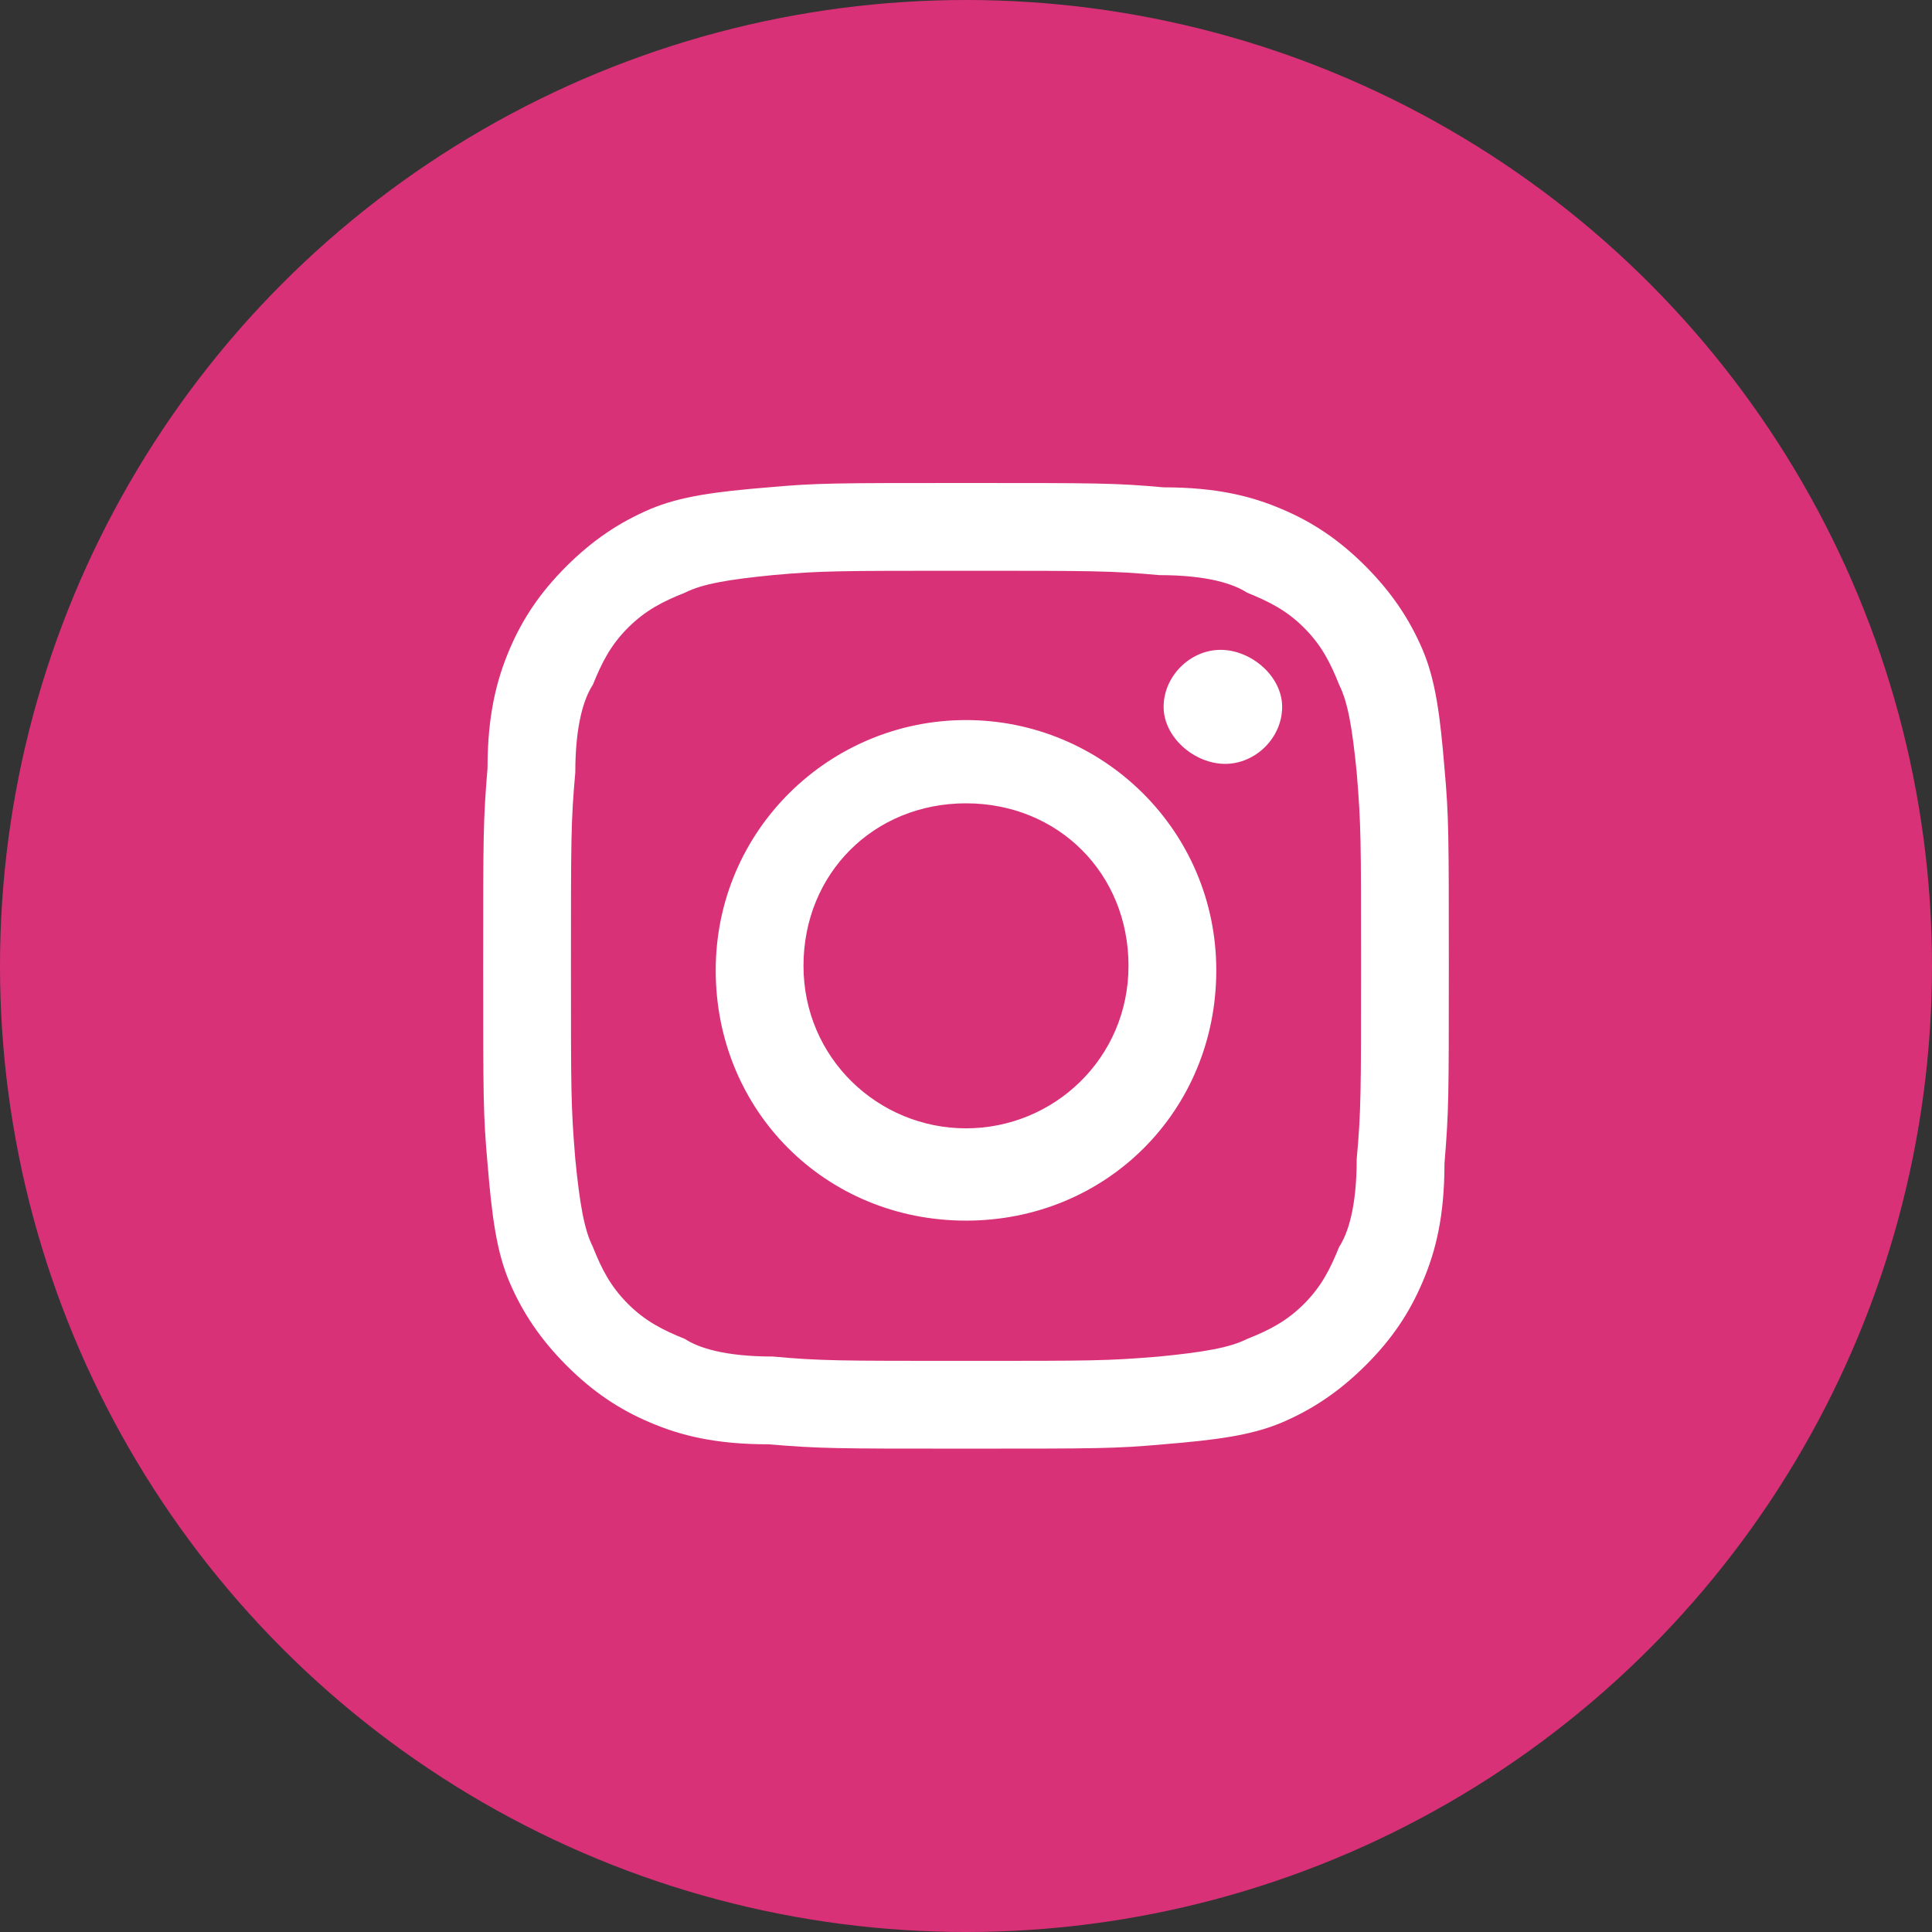
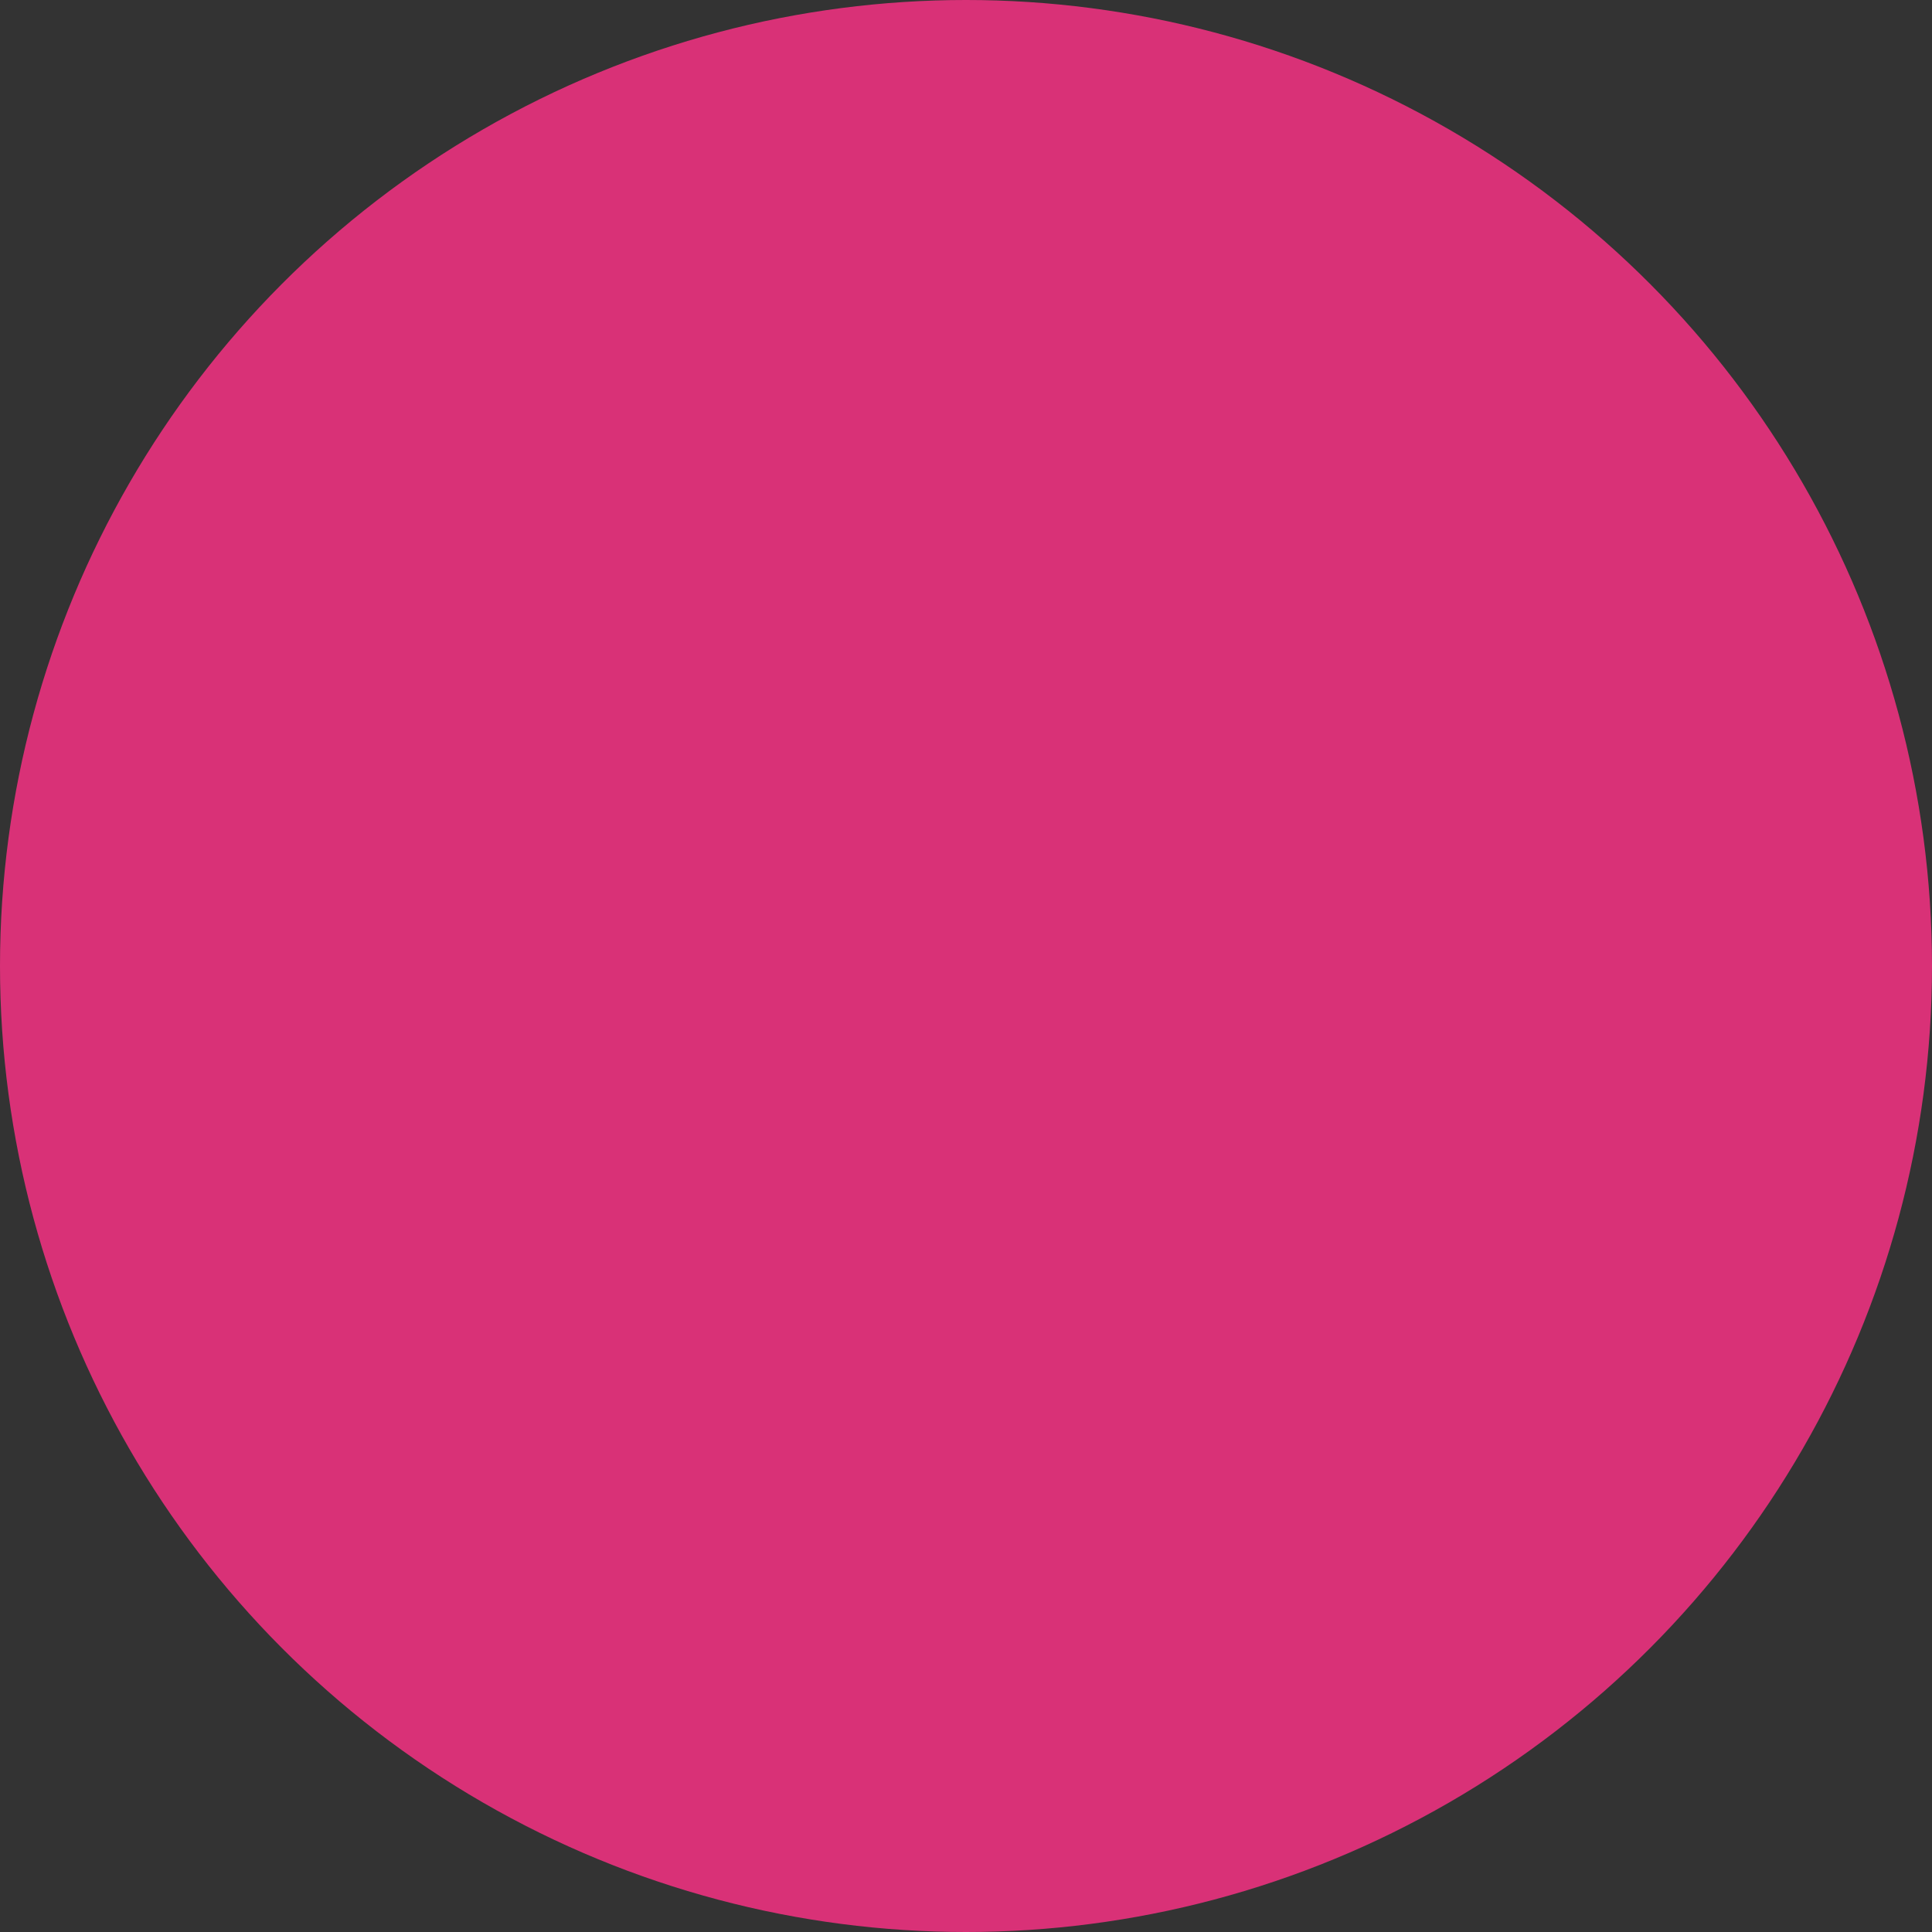
<svg xmlns="http://www.w3.org/2000/svg" id="instagram_2" viewBox="0 0 111.16 111.16">
  <rect x="0" y="0" width="111.16" height="111.16" fill="#333333" stroke="none" />
  <defs>
    <style>.instagram-1{fill:#fff;fill-rule:evenodd;}.instagram-2{fill:#d93177;}.instagram-3{fill:none;}</style>
  </defs>
  <g id="instagram_3">
    <g id="instagram_2-2">
      <g id="instagram_1-2">
-         <path class="instagram-3" d="m0,0h111.16v111.16H0V0Z" />
        <circle class="instagram-2" cx="55.58" cy="55.58" r="55.58" />
-         <path class="instagram-1" d="m55.58,32.84c7.33,0,8.34,0,11.12.25,2.78,0,4.29.51,5.05,1.01,1.26.51,2.27,1.01,3.28,2.02s1.52,2.02,2.02,3.28c.51,1.01.76,2.53,1.01,5.05.25,3.03.25,3.79.25,11.12s0,8.34-.25,11.12c0,2.78-.51,4.29-1.01,5.05-.51,1.26-1.01,2.27-2.02,3.28s-2.02,1.52-3.28,2.02c-1.01.51-2.53.76-5.05,1.01-3.03.25-3.79.25-11.12.25s-8.34,0-11.12-.25c-2.78,0-4.29-.51-5.05-1.01-1.26-.51-2.27-1.01-3.28-2.02s-1.52-2.02-2.02-3.28c-.51-1.01-.76-2.53-1.01-5.05-.25-3.03-.25-3.79-.25-11.12s0-8.34.25-11.12c0-2.78.51-4.29,1.01-5.05.51-1.26,1.01-2.27,2.02-3.28s2.02-1.52,3.28-2.02c1.01-.51,2.53-.76,5.05-1.01,2.78-.25,3.79-.25,11.12-.25m0-5.05c-7.58,0-8.59,0-11.37.25-3.03.25-5.05.51-6.82,1.26-1.77.76-3.28,1.77-4.8,3.28-1.52,1.52-2.53,3.03-3.28,4.8s-1.26,3.79-1.26,6.82c-.25,3.03-.25,3.79-.25,11.37s0,8.59.25,11.37c.25,3.03.51,5.05,1.26,6.82.76,1.77,1.77,3.28,3.28,4.8,1.52,1.52,3.03,2.53,4.8,3.28,1.77.76,3.79,1.26,6.82,1.26,3.03.25,3.79.25,11.37.25s8.59,0,11.37-.25c3.03-.25,5.05-.51,6.82-1.26,1.77-.76,3.28-1.77,4.8-3.28s2.53-3.03,3.28-4.8c.76-1.77,1.26-3.79,1.26-6.82.25-3.03.25-3.79.25-11.37s0-8.59-.25-11.37c-.25-3.03-.51-5.05-1.26-6.82-.76-1.77-1.77-3.28-3.28-4.8-1.52-1.52-3.03-2.53-4.8-3.28-1.77-.76-3.79-1.26-6.82-1.26-2.78-.25-3.79-.25-11.37-.25Zm0,13.64c-7.83,0-14.4,6.32-14.4,14.4s6.32,14.4,14.4,14.4,14.4-6.32,14.4-14.4-6.57-14.4-14.4-14.4Zm0,23.49c-5.05,0-9.35-4.04-9.35-9.35s4.04-9.35,9.35-9.35,9.35,4.04,9.35,9.35-4.29,9.35-9.35,9.35Zm18.19-24.25c0,1.77-1.52,3.28-3.28,3.28s-3.54-1.52-3.54-3.28,1.52-3.28,3.28-3.28,3.54,1.52,3.54,3.28Z" />
      </g>
    </g>
  </g>
</svg>